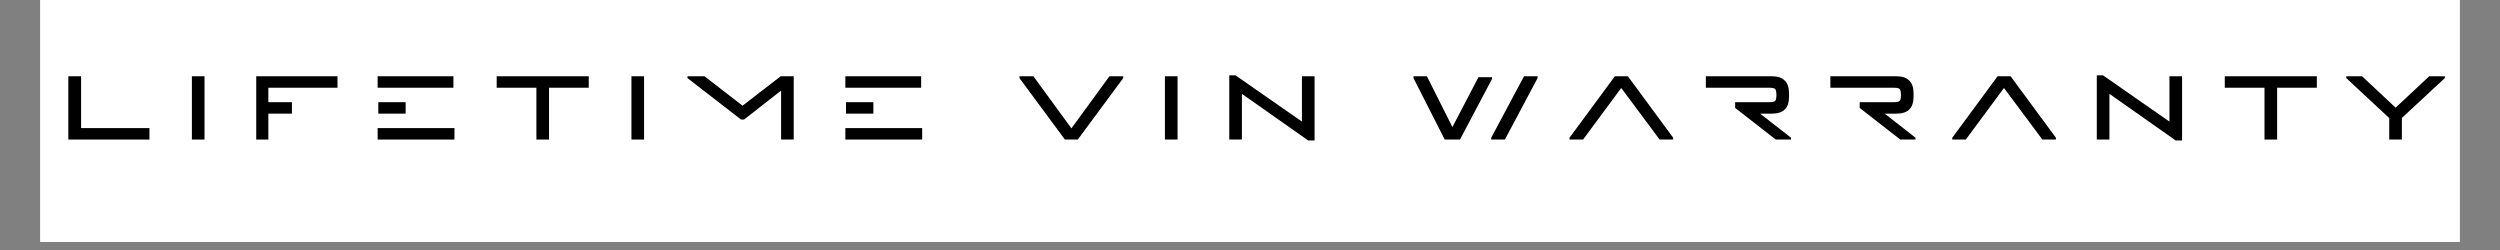
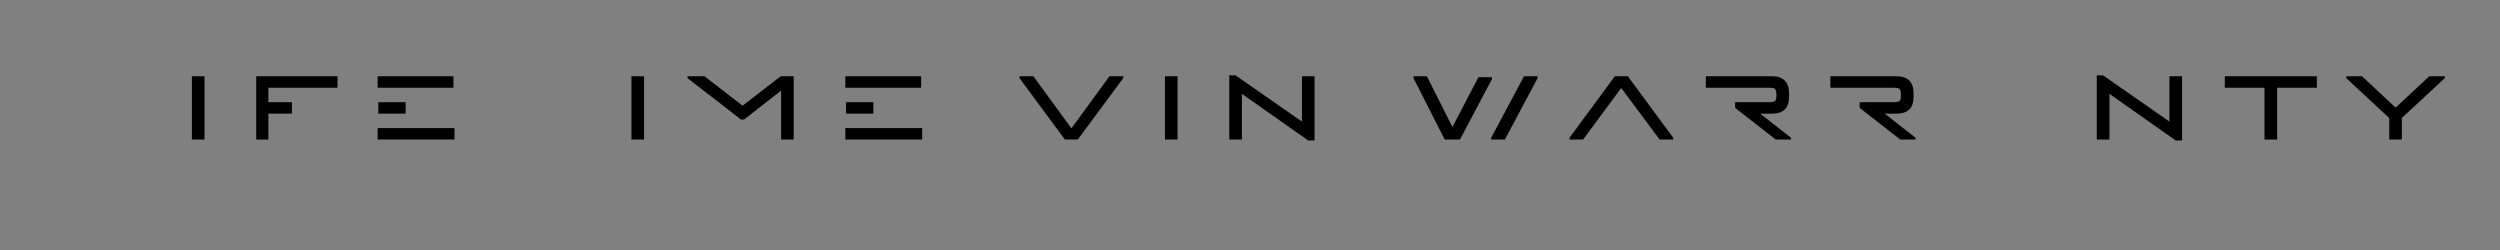
<svg xmlns="http://www.w3.org/2000/svg" width="400" zoomAndPan="magnify" viewBox="0 0 300 30" height="40" preserveAspectRatio="xMidYMid meet" version="1.2">
  <rect x="0" y="0" width="300" height="30" fill="#808080" stroke="none" />
  <defs>
    <clipPath id="65afc8e454">
-       <path d="M 4.84 0 L 295.16 0 L 295.16 29.031 L 4.84 29.031 Z M 4.84 0 " />
-     </clipPath>
+       </clipPath>
  </defs>
  <g id="5cb0062b7d">
    <g clip-rule="nonzero" clip-path="url(#65afc8e454)">
      <path style=" stroke:none;fill-rule:nonzero;fill:#ffffff;fill-opacity:1;" d="M 4.84 0 L 295.16 0 L 295.16 29.031 L 4.84 29.031 Z M 4.84 0 " />
      <path style=" stroke:none;fill-rule:nonzero;fill:#ffffff;fill-opacity:1;" d="M 4.84 0 L 295.16 0 L 295.16 29.031 L 4.84 29.031 Z M 4.84 0 " />
    </g>
    <g style="fill:#000000;fill-opacity:1;">
      <g transform="translate(5.09, 16.746)">
-         <path style="stroke:none" d="M 3.109 -7.594 L 4.641 -7.594 L 4.641 -1.375 L 12.844 -1.375 L 12.844 0 L 3.109 0 Z M 3.109 -7.594 " />
-       </g>
+         </g>
    </g>
    <g style="fill:#000000;fill-opacity:1;">
      <g transform="translate(19.917, 16.746)">
        <path style="stroke:none" d="M 3.109 -7.594 L 4.625 -7.594 L 4.625 0 L 3.109 0 Z M 3.109 -7.594 " />
      </g>
    </g>
    <g style="fill:#000000;fill-opacity:1;">
      <g transform="translate(27.64, 16.746)">
        <path style="stroke:none" d="M 3.109 -7.594 L 12.859 -7.594 L 12.859 -6.219 L 4.562 -6.219 L 4.562 -4.484 L 7.391 -4.484 L 7.391 -3.109 L 4.562 -3.109 L 4.562 0 L 3.109 0 Z M 3.109 -7.594 " />
      </g>
    </g>
    <g style="fill:#000000;fill-opacity:1;">
      <g transform="translate(42.208, 16.746)">
        <path style="stroke:none" d="M 3.188 -4.484 L 6.469 -4.484 L 6.469 -3.109 L 3.188 -3.109 Z M 3.109 0 L 3.109 -1.375 L 12.328 -1.375 L 12.328 0 Z M 3.109 -6.219 L 3.109 -7.594 L 12.203 -7.594 L 12.203 -6.219 Z M 3.109 -6.219 " />
      </g>
    </g>
    <g style="fill:#000000;fill-opacity:1;">
      <g transform="translate(57.571, 16.746)">
-         <path style="stroke:none" d="M 13.078 -7.594 L 13.078 -6.219 L 8.312 -6.219 L 8.312 0 L 6.797 0 L 6.797 -6.219 L 2.031 -6.219 L 2.031 -7.594 Z M 13.078 -7.594 " />
-       </g>
+         </g>
    </g>
    <g style="fill:#000000;fill-opacity:1;">
      <g transform="translate(72.664, 16.746)">
        <path style="stroke:none" d="M 3.109 -7.594 L 4.625 -7.594 L 4.625 0 L 3.109 0 Z M 3.109 -7.594 " />
      </g>
    </g>
    <g style="fill:#000000;fill-opacity:1;">
      <g transform="translate(80.387, 16.746)">
        <path style="stroke:none" d="M 14.859 -7.594 L 14.859 0 L 13.344 0 L 13.344 -5.875 L 8.906 -2.406 L 8.531 -2.406 L 2.109 -7.375 L 2.109 -7.594 L 4.156 -7.594 L 8.719 -4.062 L 13.297 -7.594 Z M 14.859 -7.594 " />
      </g>
    </g>
    <g style="fill:#000000;fill-opacity:1;">
      <g transform="translate(98.334, 16.746)">
        <path style="stroke:none" d="M 3.188 -4.484 L 6.469 -4.484 L 6.469 -3.109 L 3.188 -3.109 Z M 3.109 0 L 3.109 -1.375 L 12.328 -1.375 L 12.328 0 Z M 3.109 -6.219 L 3.109 -7.594 L 12.203 -7.594 L 12.203 -6.219 Z M 3.109 -6.219 " />
      </g>
    </g>
    <g style="fill:#000000;fill-opacity:1;">
      <g transform="translate(113.698, 16.746)">
        <path style="stroke:none" d="" />
      </g>
    </g>
    <g style="fill:#000000;fill-opacity:1;">
      <g transform="translate(120.429, 16.746)">
        <path style="stroke:none" d="M 3.578 -7.594 L 8.141 -1.344 L 12.703 -7.594 L 14.359 -7.594 L 14.359 -7.375 L 8.906 0 L 7.359 0 L 1.906 -7.375 L 1.906 -7.594 Z M 3.578 -7.594 " />
      </g>
    </g>
    <g style="fill:#000000;fill-opacity:1;">
      <g transform="translate(136.681, 16.746)">
        <path style="stroke:none" d="M 3.109 -7.594 L 4.625 -7.594 L 4.625 0 L 3.109 0 Z M 3.109 -7.594 " />
      </g>
    </g>
    <g style="fill:#000000;fill-opacity:1;">
      <g transform="translate(144.404, 16.746)">
        <path style="stroke:none" d="M 12.578 0.109 L 4.625 -5.484 L 4.625 0 L 3.109 0 L 3.109 -7.703 L 3.859 -7.703 L 11.828 -2.156 L 11.828 -7.594 L 13.344 -7.594 L 13.344 0.109 Z M 12.578 0.109 " />
      </g>
    </g>
    <g style="fill:#000000;fill-opacity:1;">
      <g transform="translate(160.84, 16.746)">
-         <path style="stroke:none" d="" />
-       </g>
+         </g>
    </g>
    <g style="fill:#000000;fill-opacity:1;">
      <g transform="translate(167.571, 16.746)">
        <path style="stroke:none" d="M 13.016 0 L 11.375 0 L 11.375 -0.219 L 15.312 -7.594 L 16.938 -7.594 L 16.938 -7.375 Z M 2.047 -7.375 L 2.047 -7.594 L 3.656 -7.594 L 6.719 -1.5 L 9.844 -7.484 L 11.469 -7.484 L 11.469 -7.266 L 7.625 0 L 5.797 0 Z M 2.047 -7.375 " />
      </g>
    </g>
    <g style="fill:#000000;fill-opacity:1;">
      <g transform="translate(186.531, 16.746)">
        <path style="stroke:none" d="M 12.625 0 L 8.016 -6.188 L 3.438 0 L 1.812 0 L 1.812 -0.219 L 7.25 -7.594 L 8.812 -7.594 L 14.25 -0.219 L 14.25 0 Z M 12.625 0 " />
      </g>
    </g>
    <g style="fill:#000000;fill-opacity:1;">
      <g transform="translate(202.577, 16.746)">
        <path style="stroke:none" d="M 10.047 -7.594 C 10.742 -7.594 11.258 -7.422 11.594 -7.078 C 11.938 -6.742 12.109 -6.227 12.109 -5.531 L 12.109 -5.172 C 12.109 -4.461 11.938 -3.941 11.594 -3.609 C 11.258 -3.273 10.742 -3.109 10.047 -3.109 L 8.641 -3.109 L 12.344 -0.219 L 12.344 0 L 10.516 0 L 5.641 -3.797 L 5.641 -4.484 L 9.734 -4.484 C 9.973 -4.484 10.156 -4.504 10.281 -4.547 C 10.406 -4.586 10.488 -4.672 10.531 -4.797 C 10.57 -4.922 10.594 -5.102 10.594 -5.344 C 10.594 -5.594 10.57 -5.781 10.531 -5.906 C 10.488 -6.031 10.406 -6.113 10.281 -6.156 C 10.156 -6.195 9.973 -6.219 9.734 -6.219 L 2.125 -6.219 L 2.125 -7.594 Z M 10.047 -7.594 " />
      </g>
    </g>
    <g style="fill:#000000;fill-opacity:1;">
      <g transform="translate(217.519, 16.746)">
        <path style="stroke:none" d="M 10.047 -7.594 C 10.742 -7.594 11.258 -7.422 11.594 -7.078 C 11.938 -6.742 12.109 -6.227 12.109 -5.531 L 12.109 -5.172 C 12.109 -4.461 11.938 -3.941 11.594 -3.609 C 11.258 -3.273 10.742 -3.109 10.047 -3.109 L 8.641 -3.109 L 12.344 -0.219 L 12.344 0 L 10.516 0 L 5.641 -3.797 L 5.641 -4.484 L 9.734 -4.484 C 9.973 -4.484 10.156 -4.504 10.281 -4.547 C 10.406 -4.586 10.488 -4.672 10.531 -4.797 C 10.57 -4.922 10.594 -5.102 10.594 -5.344 C 10.594 -5.594 10.57 -5.781 10.531 -5.906 C 10.488 -6.031 10.406 -6.113 10.281 -6.156 C 10.156 -6.195 9.973 -6.219 9.734 -6.219 L 2.125 -6.219 L 2.125 -7.594 Z M 10.047 -7.594 " />
      </g>
    </g>
    <g style="fill:#000000;fill-opacity:1;">
      <g transform="translate(232.46, 16.746)">
-         <path style="stroke:none" d="M 12.625 0 L 8.016 -6.188 L 3.438 0 L 1.812 0 L 1.812 -0.219 L 7.25 -7.594 L 8.812 -7.594 L 14.25 -0.219 L 14.25 0 Z M 12.625 0 " />
-       </g>
+         </g>
    </g>
    <g style="fill:#000000;fill-opacity:1;">
      <g transform="translate(248.506, 16.746)">
        <path style="stroke:none" d="M 12.578 0.109 L 4.625 -5.484 L 4.625 0 L 3.109 0 L 3.109 -7.703 L 3.859 -7.703 L 11.828 -2.156 L 11.828 -7.594 L 13.344 -7.594 L 13.344 0.109 Z M 12.578 0.109 " />
      </g>
    </g>
    <g style="fill:#000000;fill-opacity:1;">
      <g transform="translate(264.943, 16.746)">
        <path style="stroke:none" d="M 13.078 -7.594 L 13.078 -6.219 L 8.312 -6.219 L 8.312 0 L 6.797 0 L 6.797 -6.219 L 2.031 -6.219 L 2.031 -7.594 Z M 13.078 -7.594 " />
      </g>
    </g>
    <g style="fill:#000000;fill-opacity:1;">
      <g transform="translate(280.036, 16.746)">
        <path style="stroke:none" d="M 3.406 -7.594 L 7.438 -3.828 L 11.469 -7.594 L 13.344 -7.594 L 13.344 -7.375 L 8.188 -2.594 L 8.188 0 L 6.672 0 L 6.672 -2.578 L 1.516 -7.375 L 1.516 -7.594 Z M 3.406 -7.594 " />
      </g>
    </g>
  </g>
</svg>